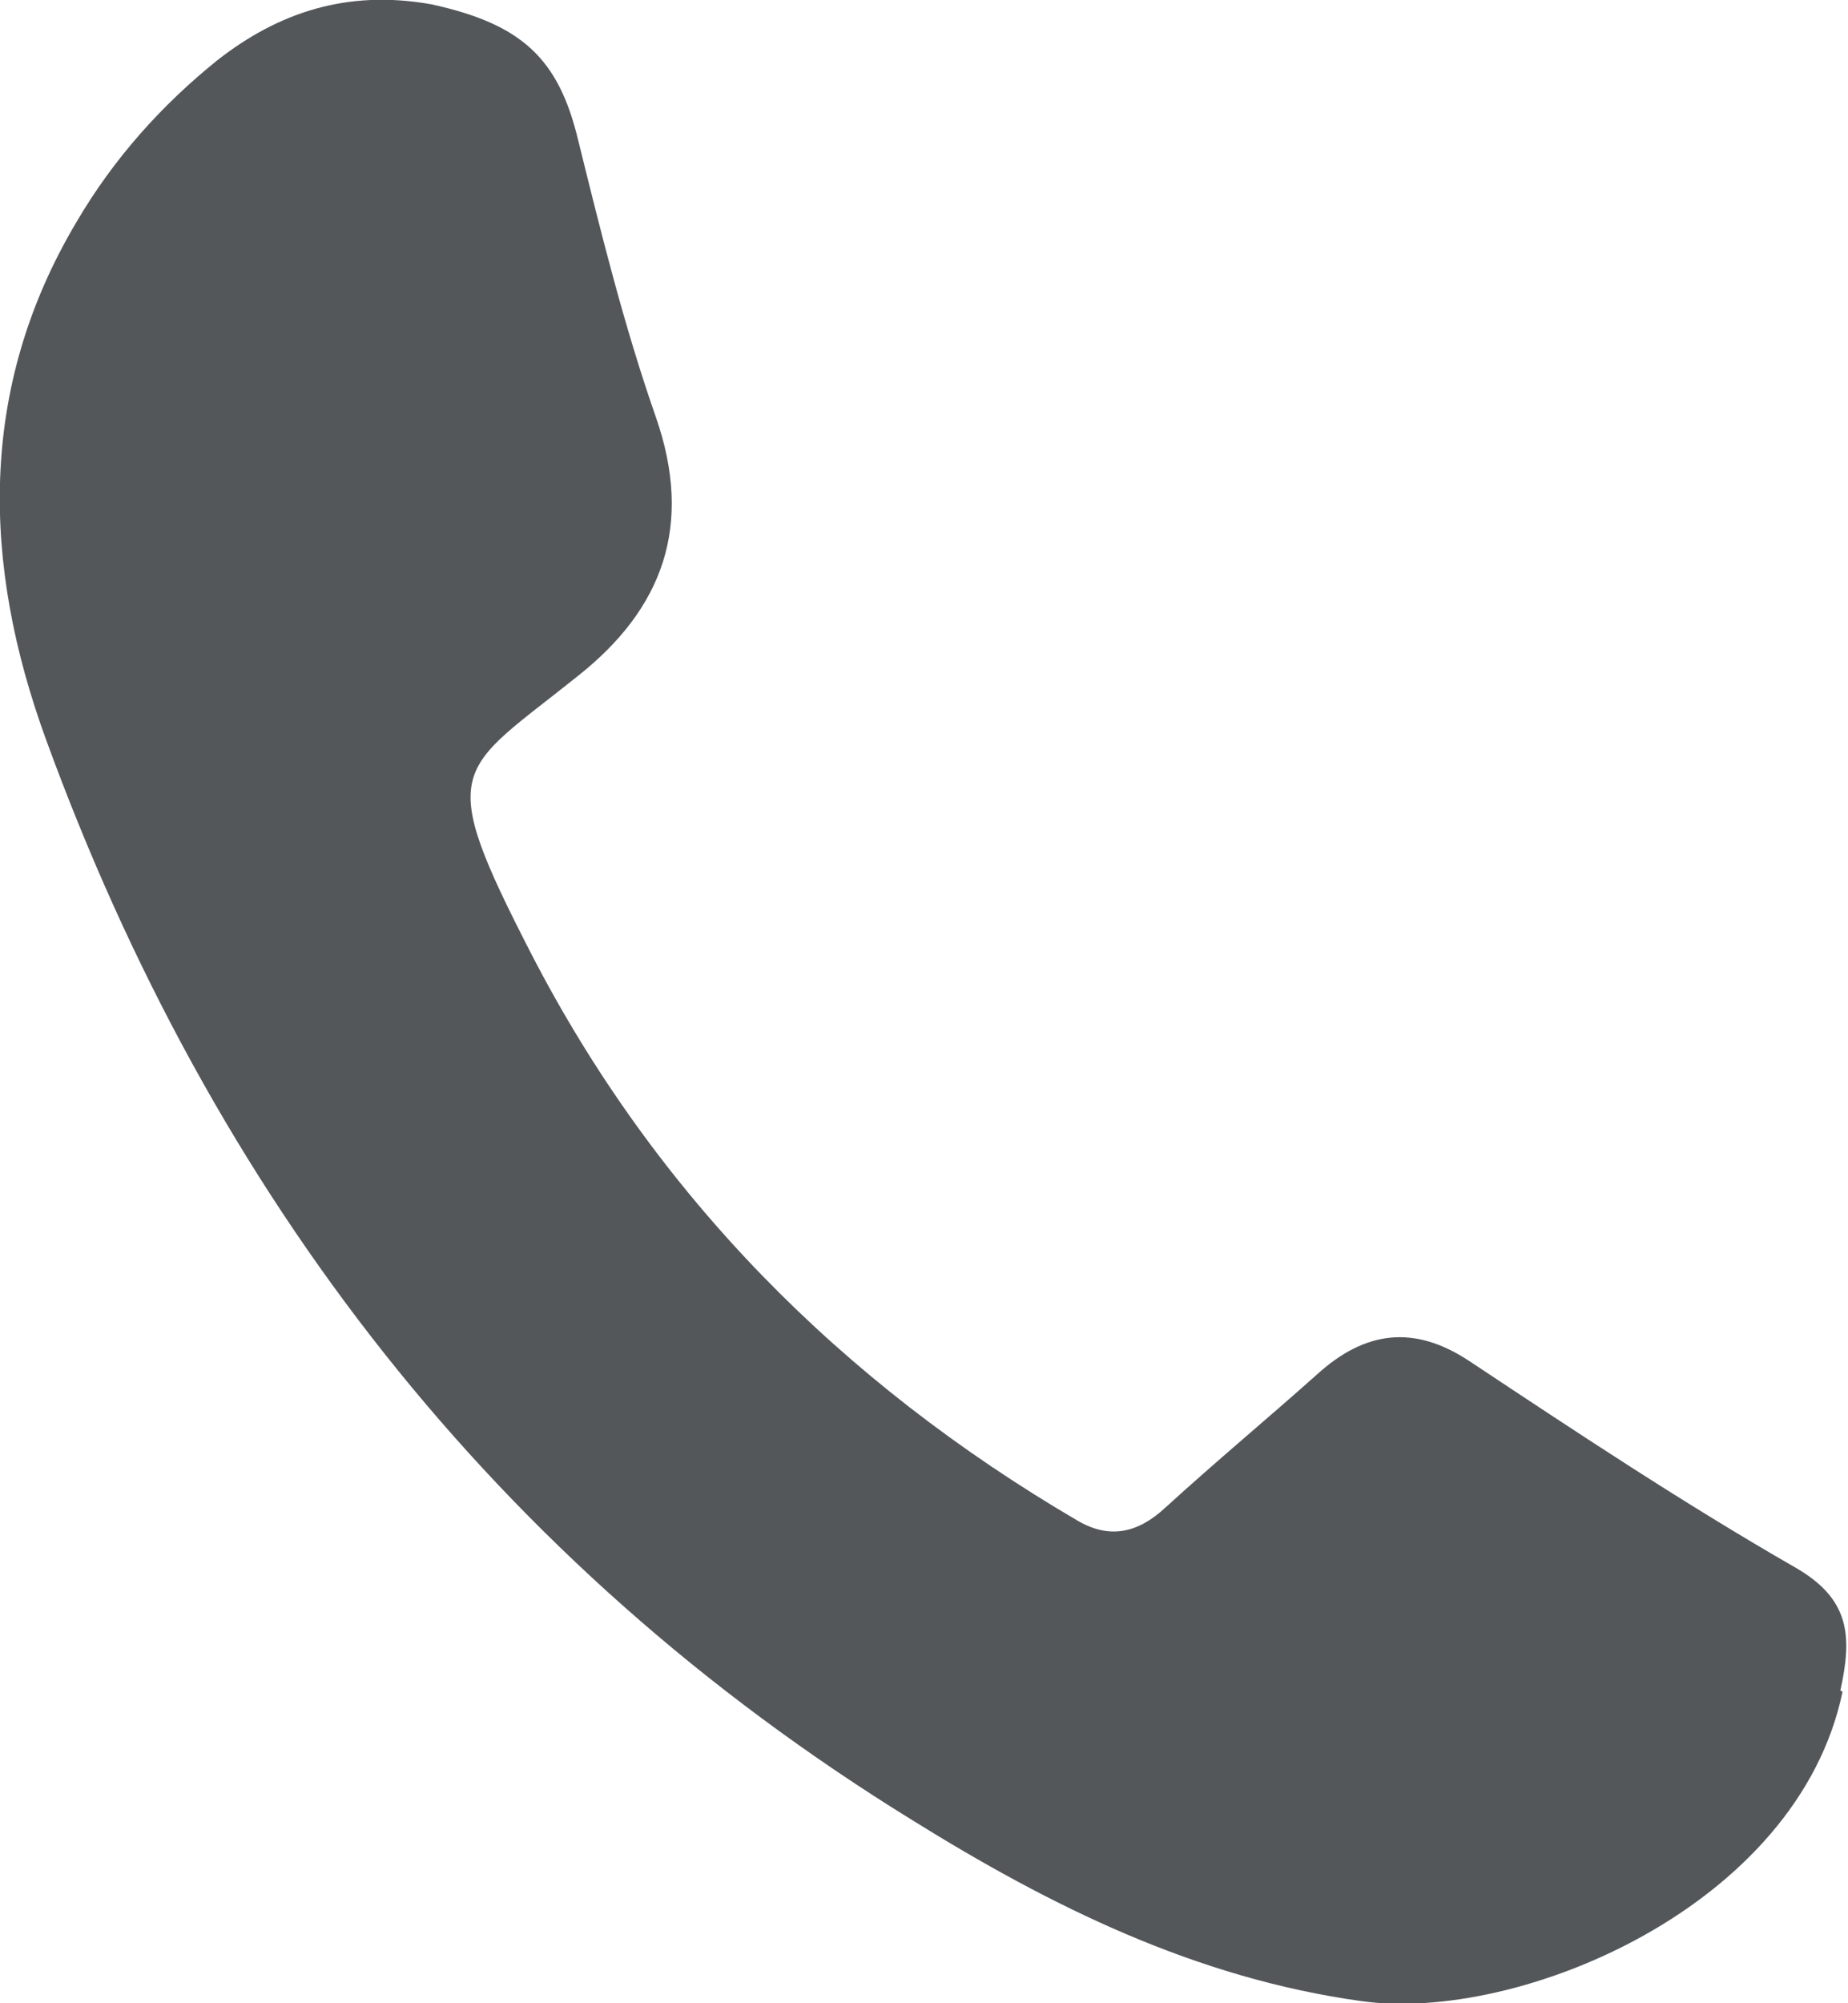
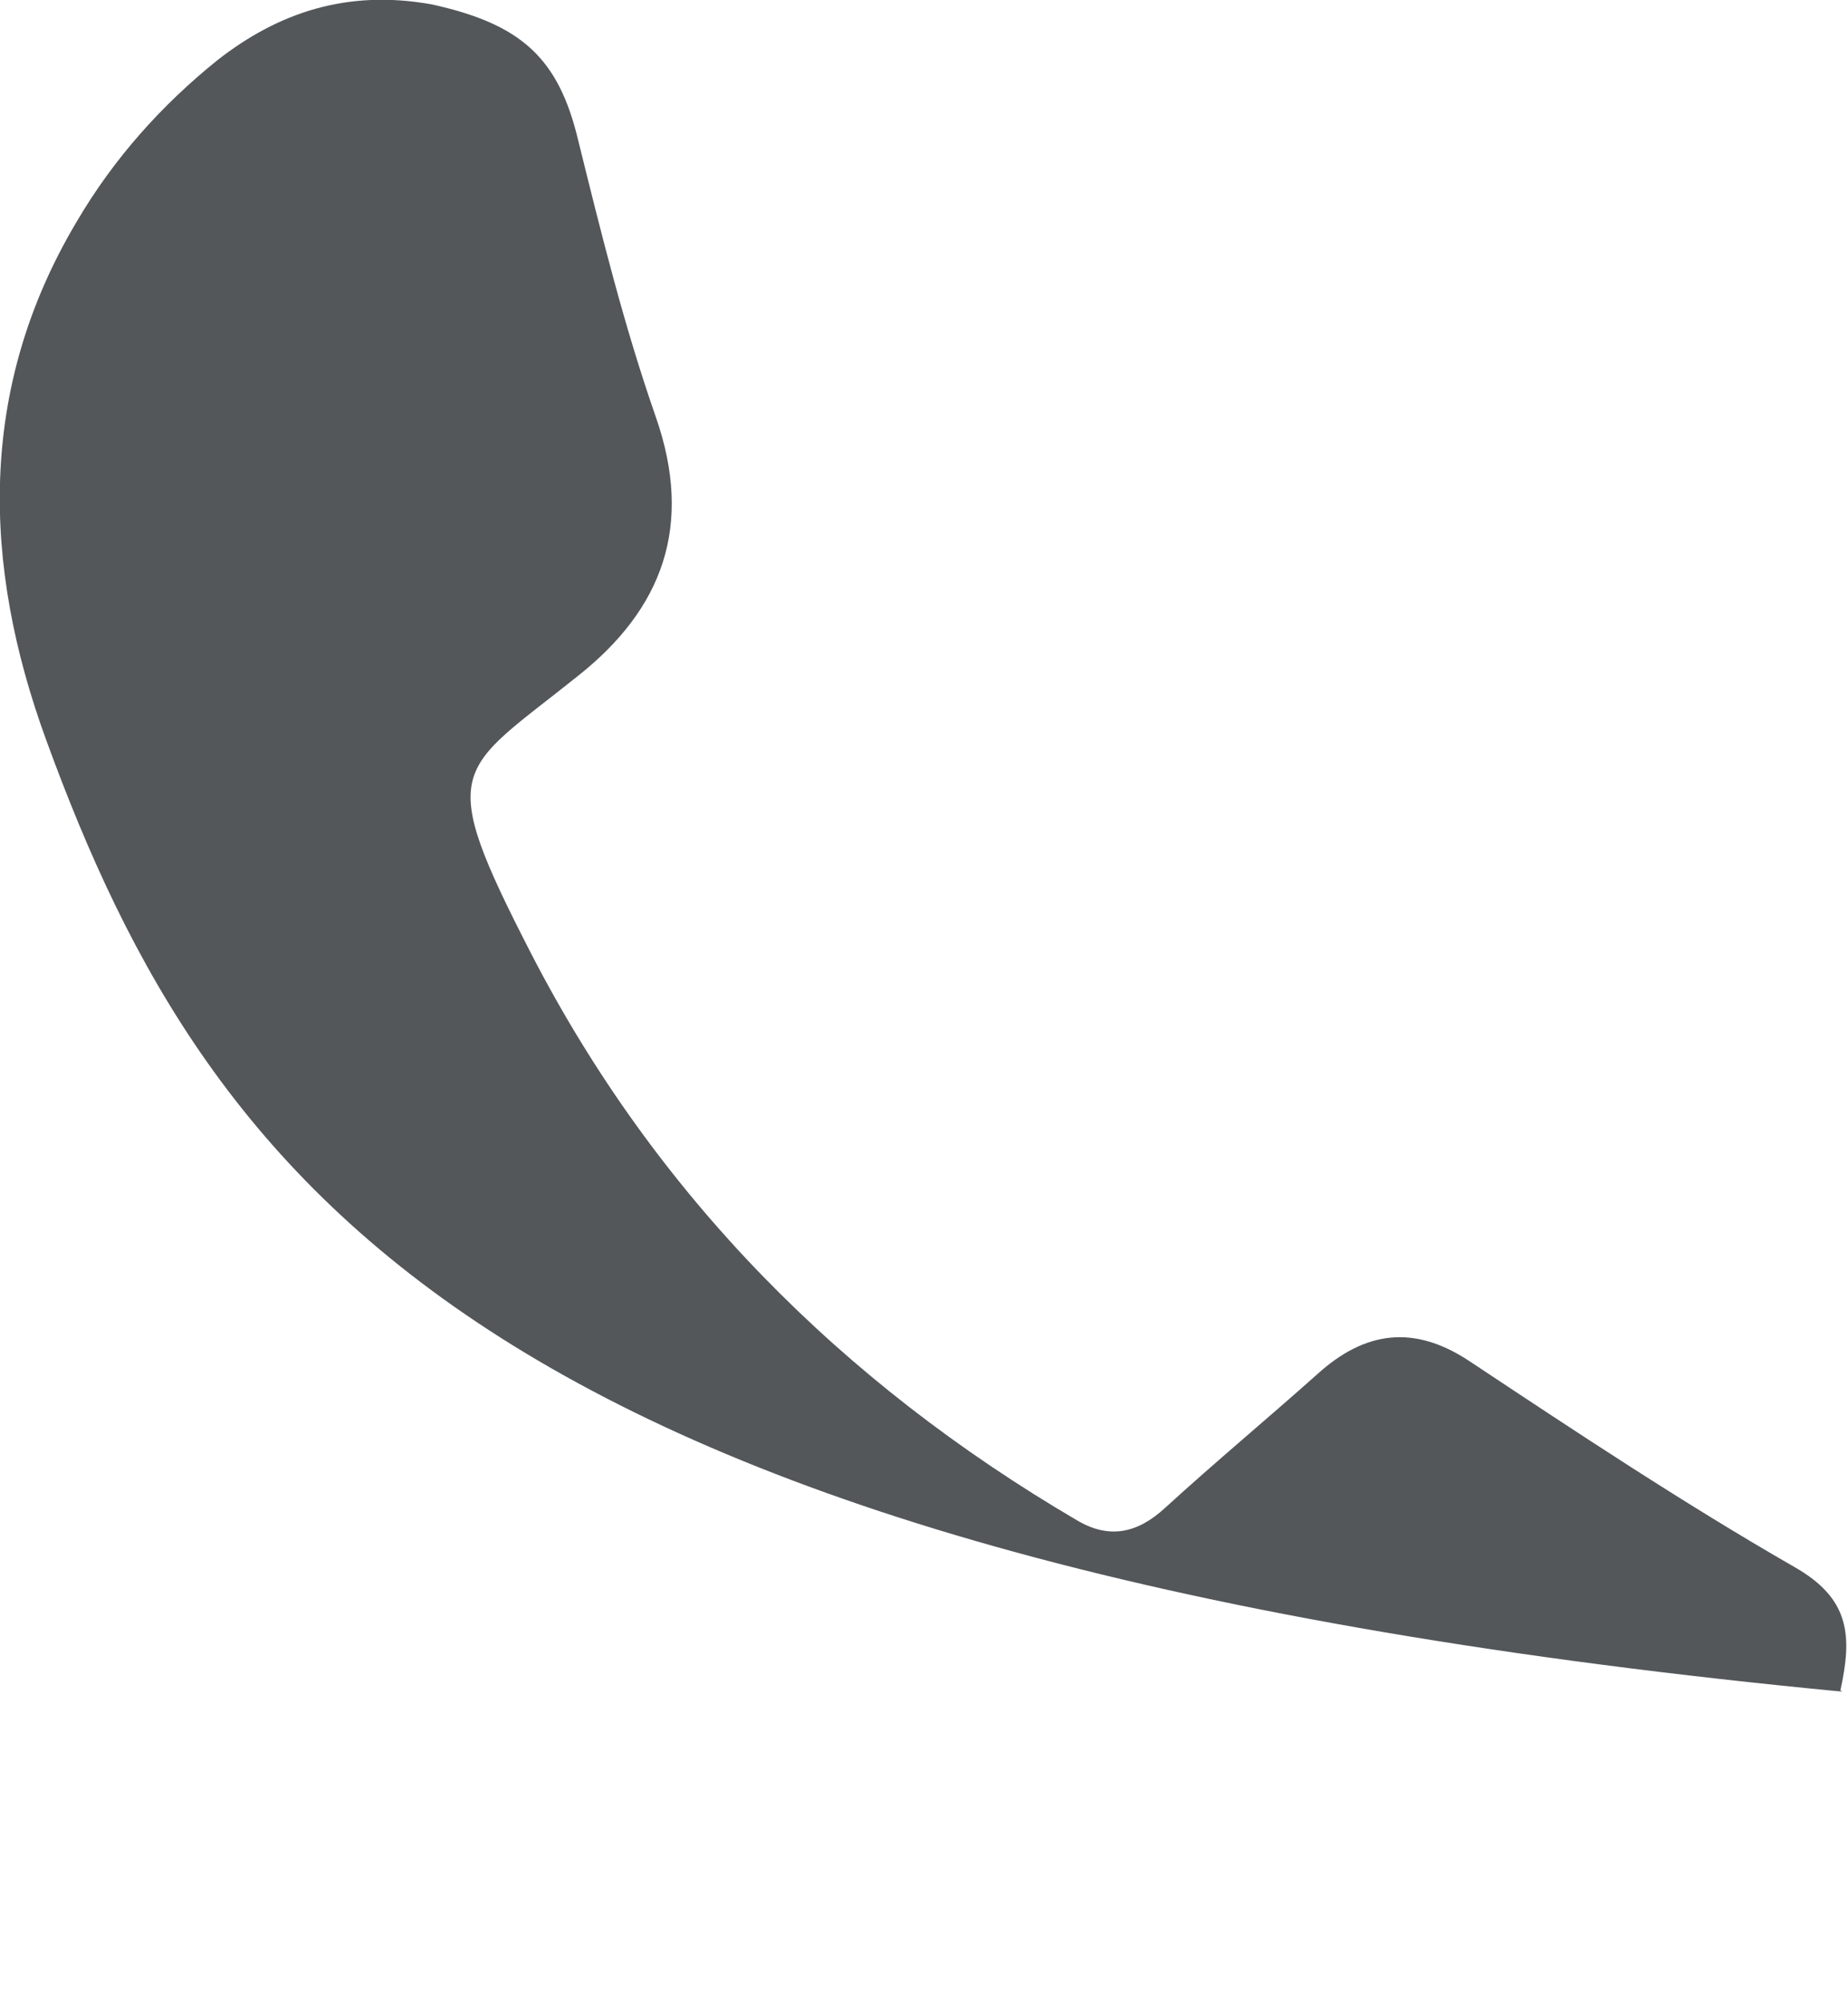
<svg xmlns="http://www.w3.org/2000/svg" version="1.1" viewBox="0 0 16.91 18.32">
  <defs>
    <style>
      .cls-1 {
        fill: #53575a;
      }
    </style>
  </defs>
  <g>
    <g id="Layer_1">
-       <path class="cls-1" d="M16.86,15.47c-.41,1.97-2.97,3.03-4.4,2.83-1.52-.21-2.85-.87-4.12-1.66C4.53,14.29,1.94,10.93.42,6.76-.16,5.17-.21,3.56.7,2.03c.34-.58.78-1.07,1.29-1.48C2.54.12,3.17-.1,3.95.04c.82.18,1.16.49,1.34,1.24.21.85.42,1.7.71,2.53.35,1,.06,1.76-.71,2.37-1.11.89-1.32.81-.43,2.54,1.14,2.21,2.84,3.92,4.99,5.18.3.18.56.12.81-.11.46-.42.93-.81,1.39-1.22.44-.4.89-.46,1.4-.12.98.65,1.96,1.3,2.97,1.88.51.29.53.63.42,1.13Z" />
+       <path class="cls-1" d="M16.86,15.47C4.53,14.29,1.94,10.93.42,6.76-.16,5.17-.21,3.56.7,2.03c.34-.58.78-1.07,1.29-1.48C2.54.12,3.17-.1,3.95.04c.82.18,1.16.49,1.34,1.24.21.85.42,1.7.71,2.53.35,1,.06,1.76-.71,2.37-1.11.89-1.32.81-.43,2.54,1.14,2.21,2.84,3.92,4.99,5.18.3.18.56.12.81-.11.46-.42.93-.81,1.39-1.22.44-.4.89-.46,1.4-.12.98.65,1.96,1.3,2.97,1.88.51.29.53.63.42,1.13Z" />
    </g>
  </g>
</svg>